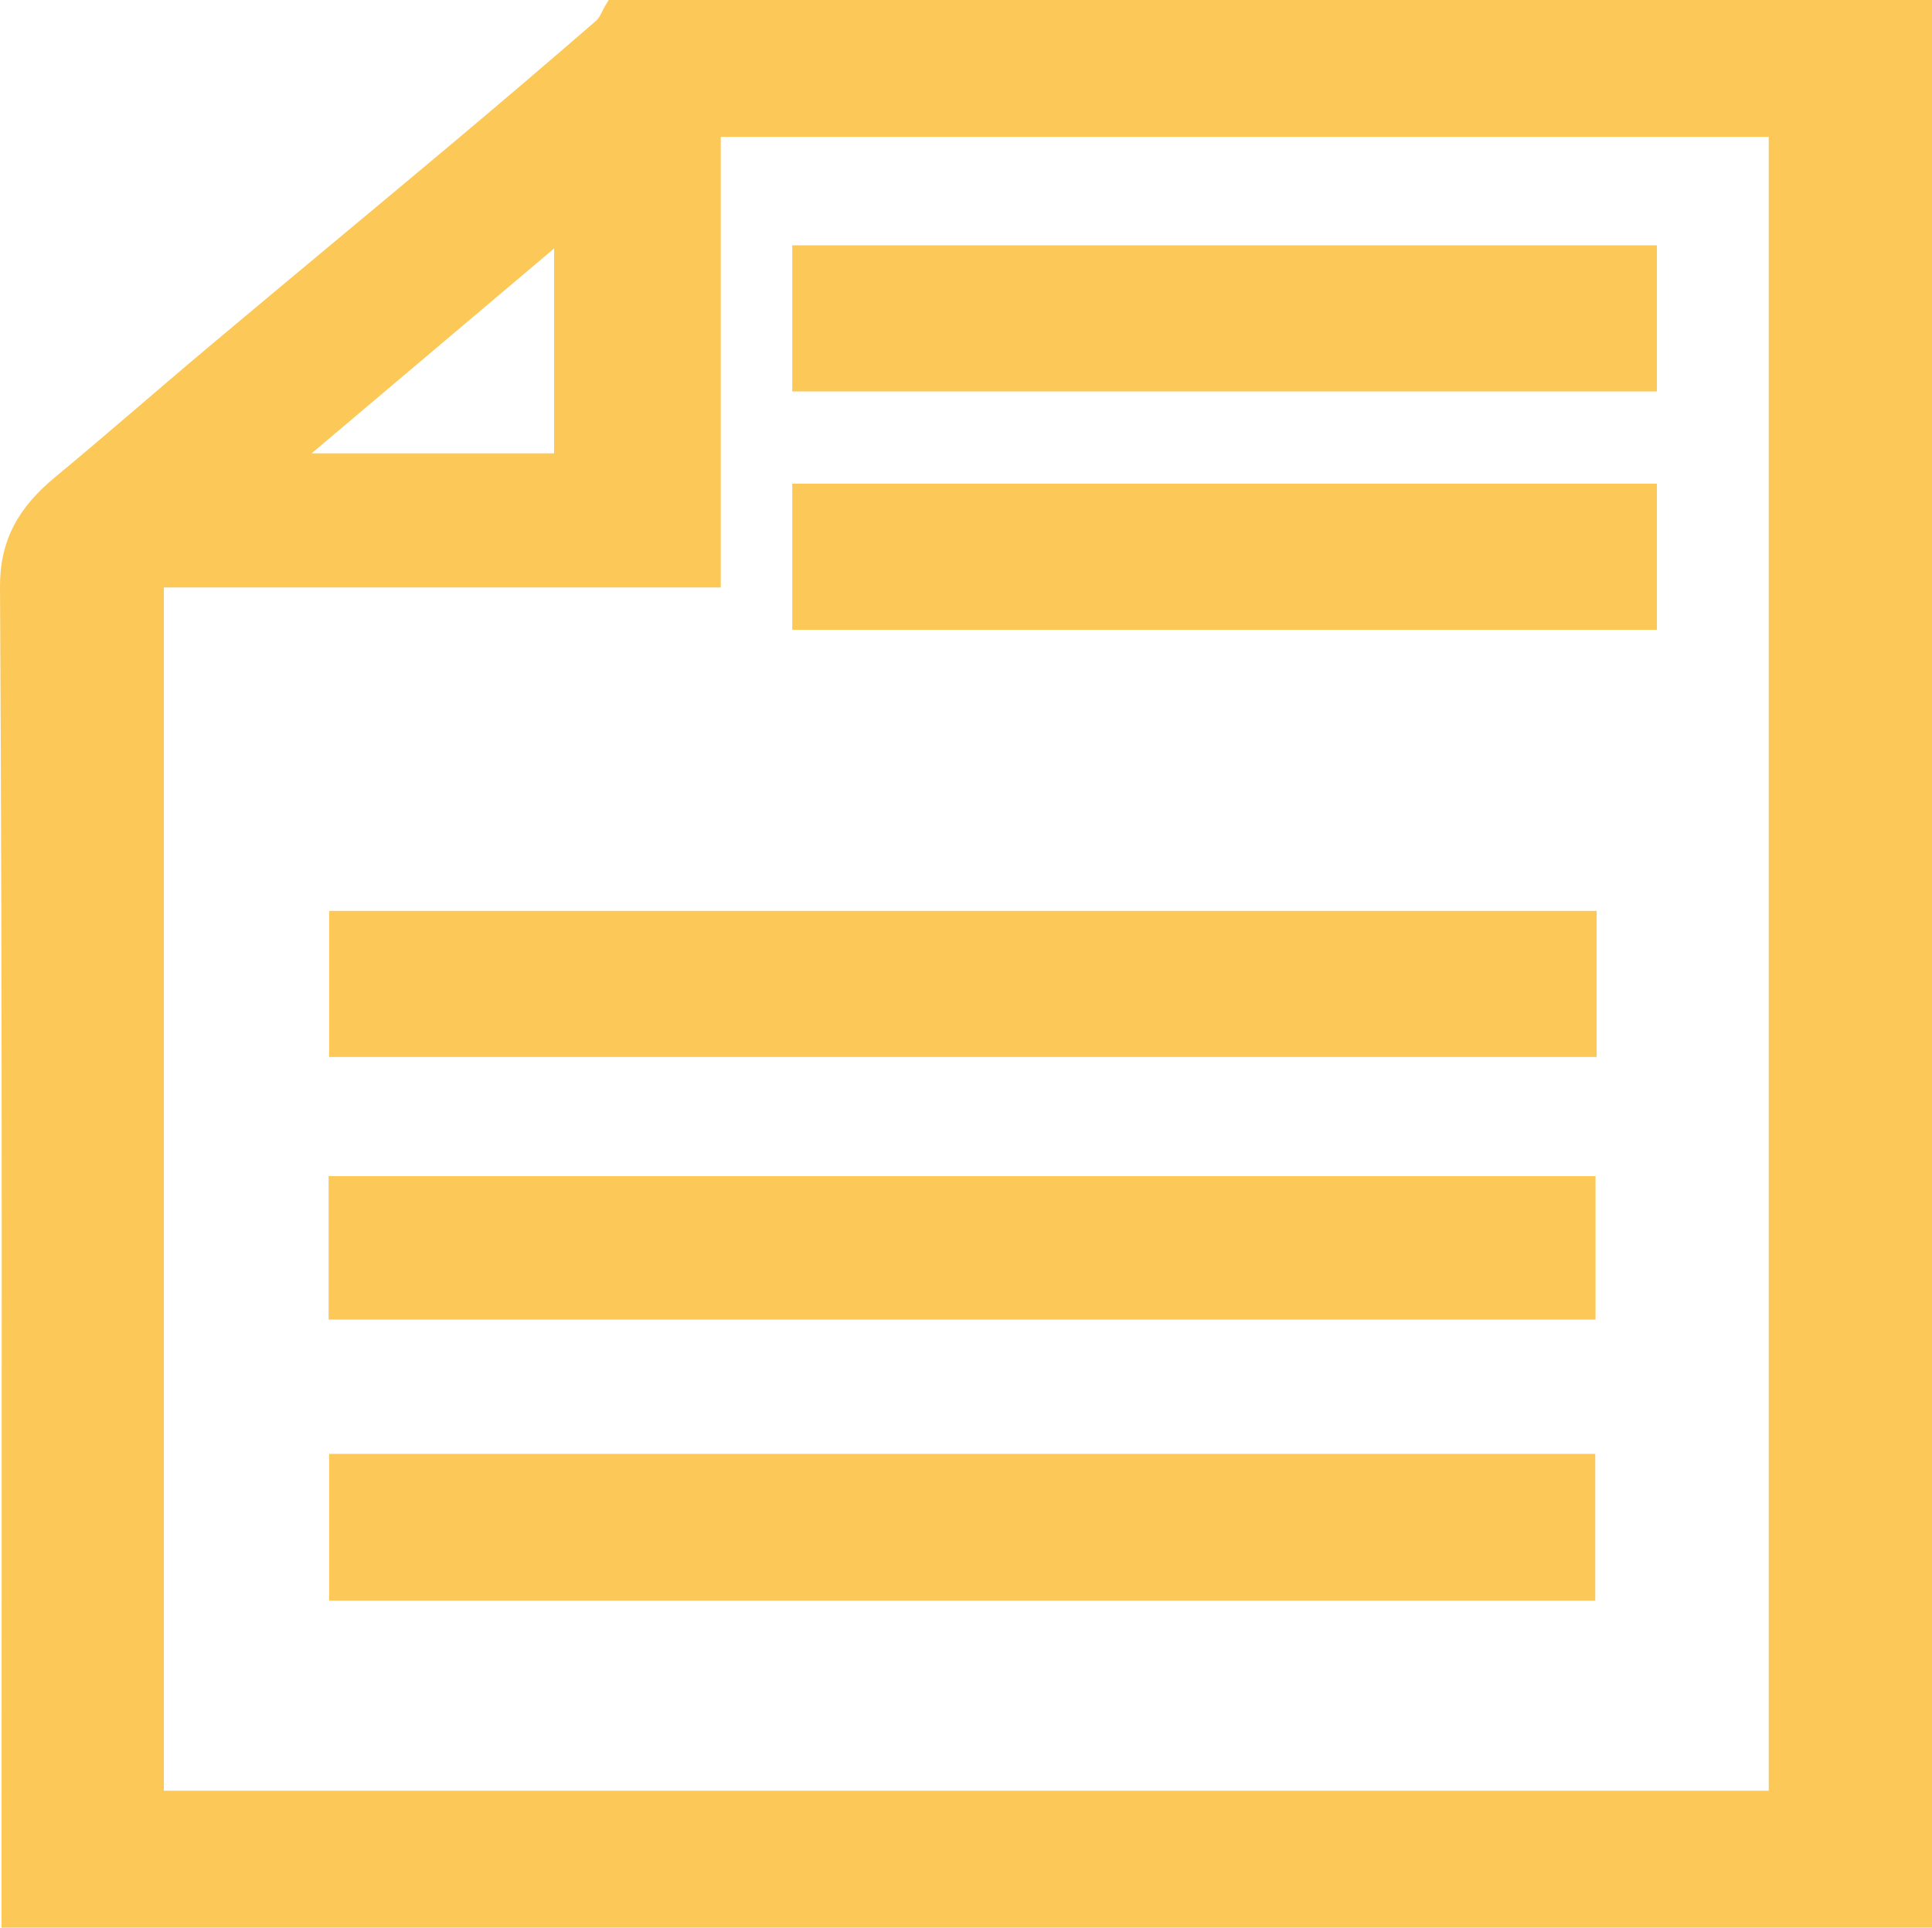
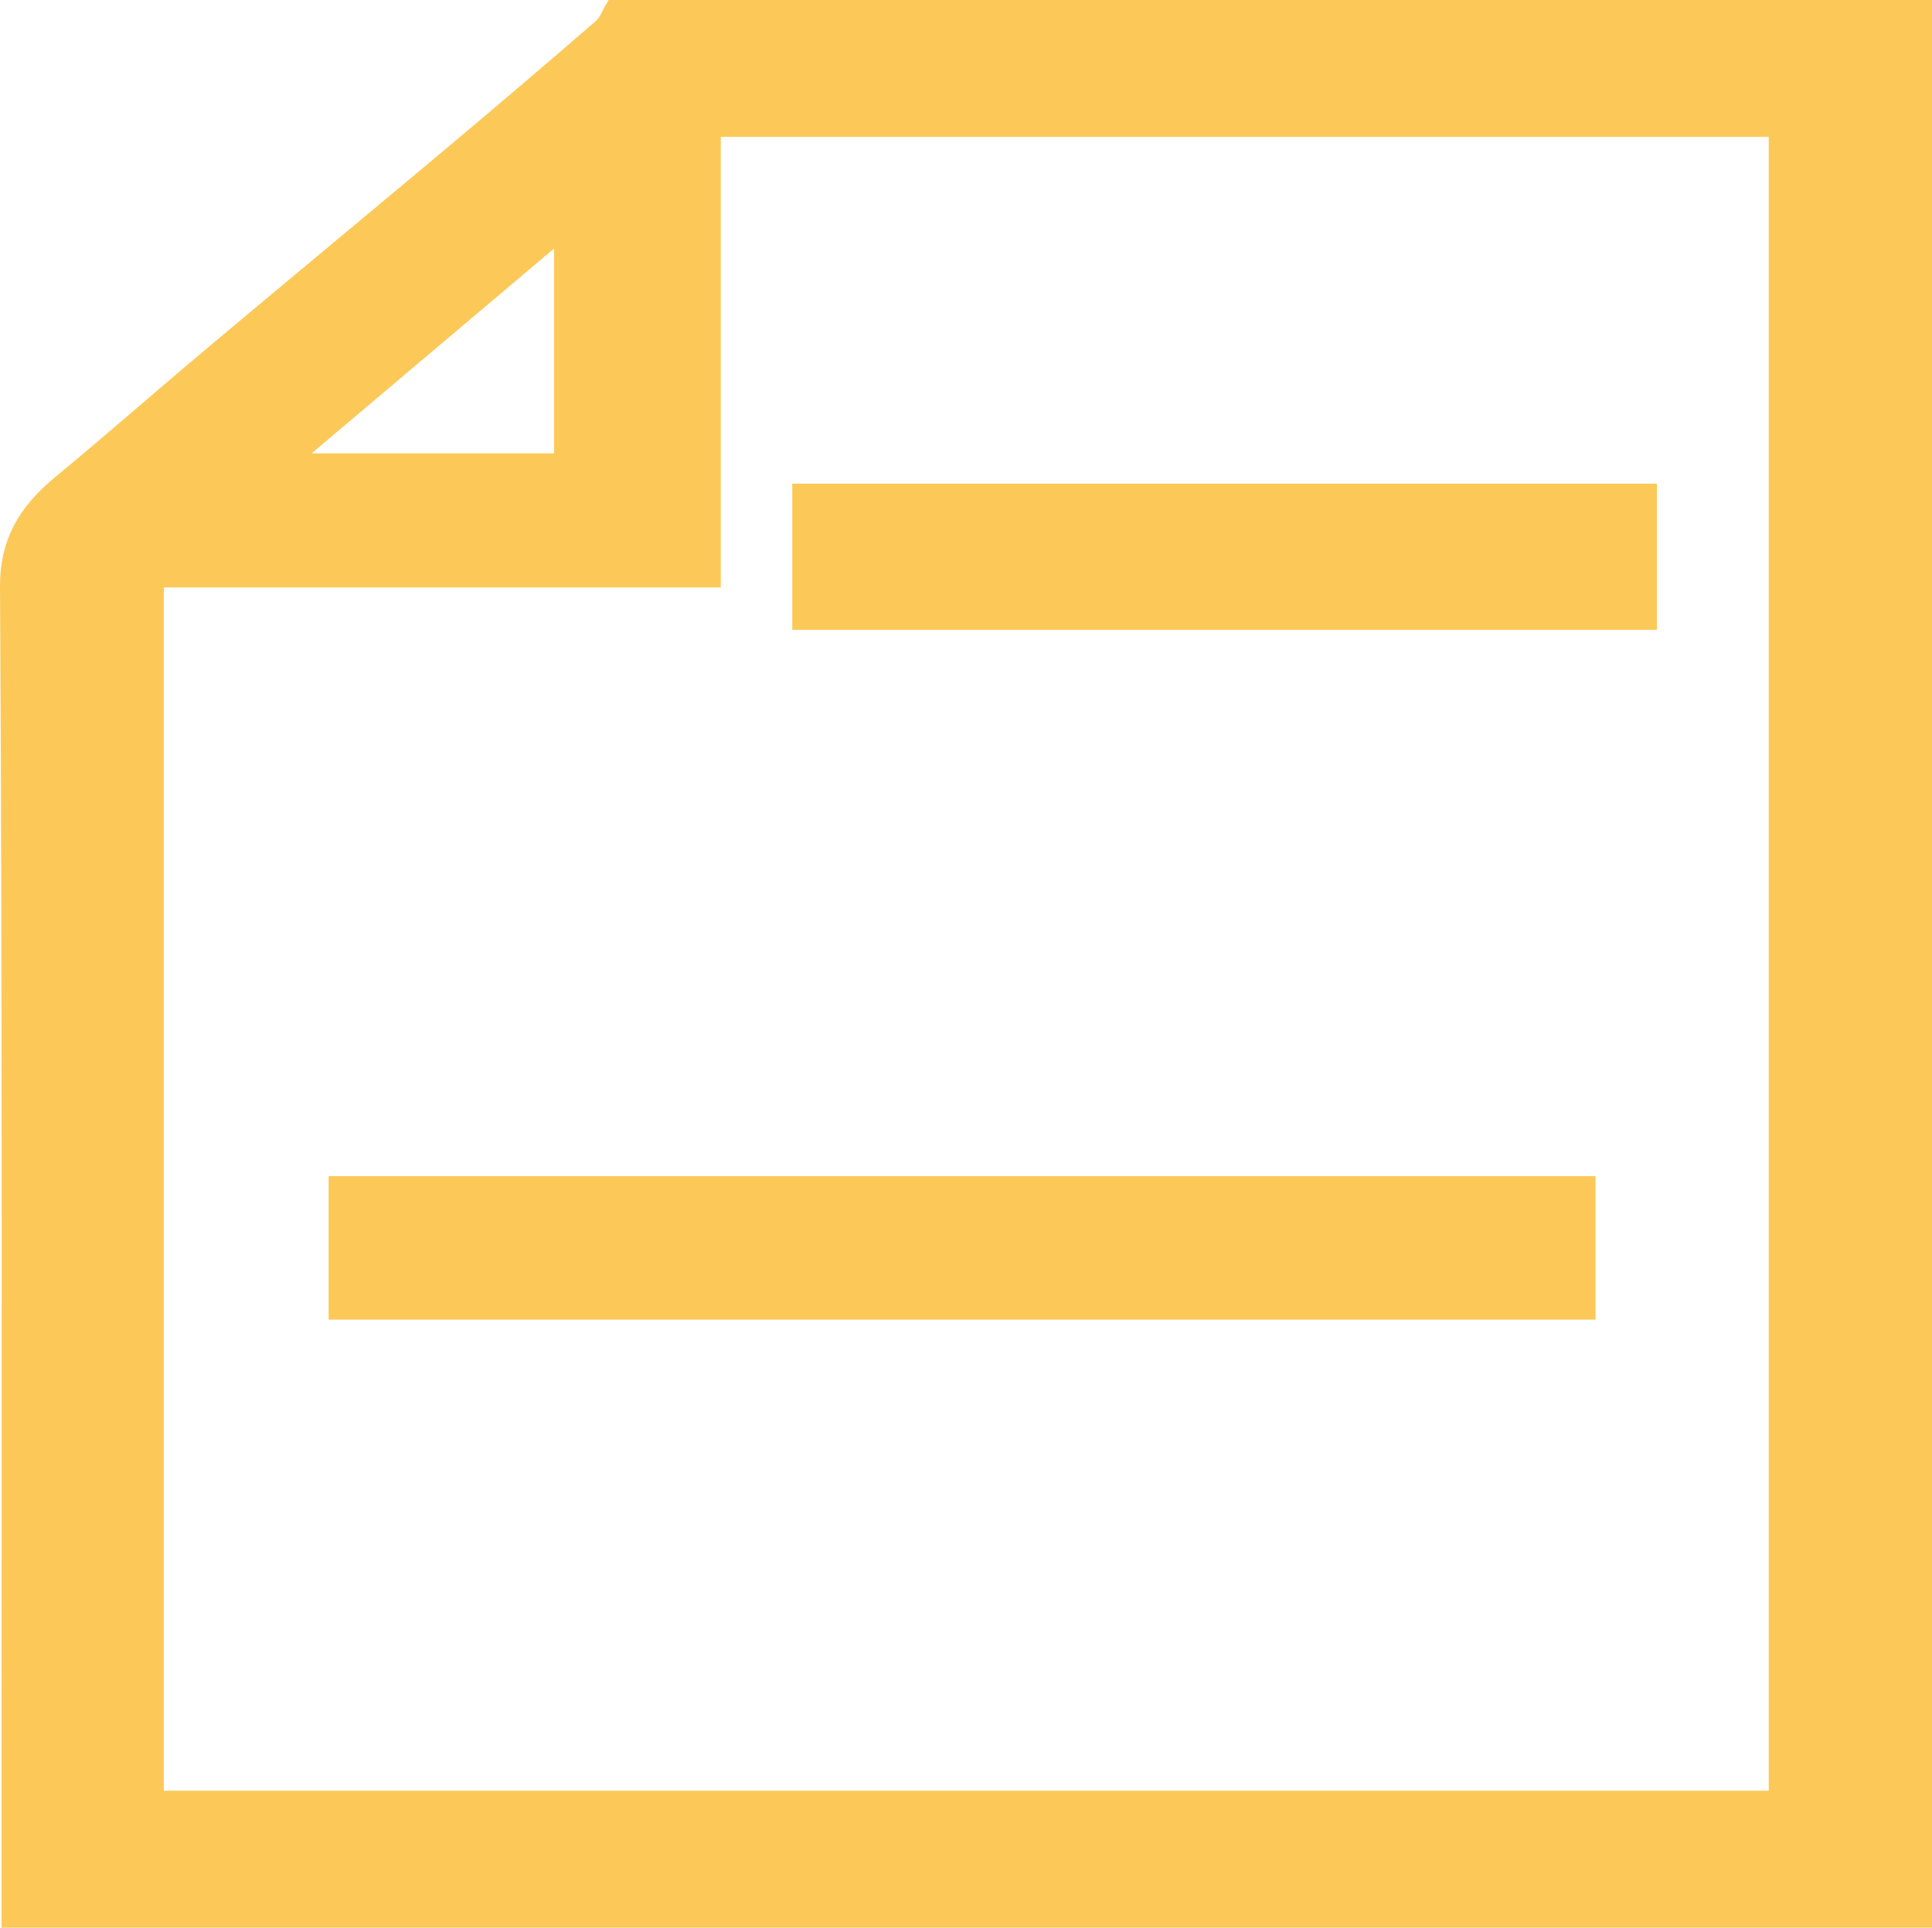
<svg xmlns="http://www.w3.org/2000/svg" id="Calque_1" data-name="Calque 1" viewBox="0 0 226.23 225.74">
  <defs>
    <style>
      .cls-1 {
        fill: #fcc958;
        stroke: #fcc958;
        stroke-miterlimit: 10;
        stroke-width: 1.98px;
      }
    </style>
  </defs>
  <g id="_3WHqYz" data-name="3WHqYz">
    <g>
      <path class="cls-1" d="M225.24.99v223.76H1.17c0-1.46,0-2.92,0-4.37,0-50.55.12-101.11-.18-151.66-.03-5.09,1.97-8.67,6.08-12.07,6.14-5.08,12.09-10.31,18.19-15.43,9.53-8,19.13-15.94,28.66-23.94,5.56-4.67,11.07-9.37,16.54-14.11.66-.58.92-1.45,1.37-2.19,51.14,0,102.27,0,153.41,0ZM208.1,210.69V15.04h-124.69v52.76H18.2v142.89h189.9ZM65.87,54.08v-27.11c-10.85,9.17-21.15,17.87-32.09,27.11h32.09Z" />
-       <path class="cls-1" d="M185.97,107.66v15.13H39.53v-15.13h146.43Z" />
-       <path class="cls-1" d="M39.53,186.46v-15.21h146.28v15.21H39.53Z" />
      <path class="cls-1" d="M39.47,153.54v-14.82h146.37v14.82H39.47Z" />
-       <path class="cls-1" d="M193.03,29.72v15.13h-99.27v-15.13h99.27Z" />
      <path class="cls-1" d="M193.03,57.63v15.13h-99.27v-15.13h99.27Z" />
    </g>
  </g>
</svg>